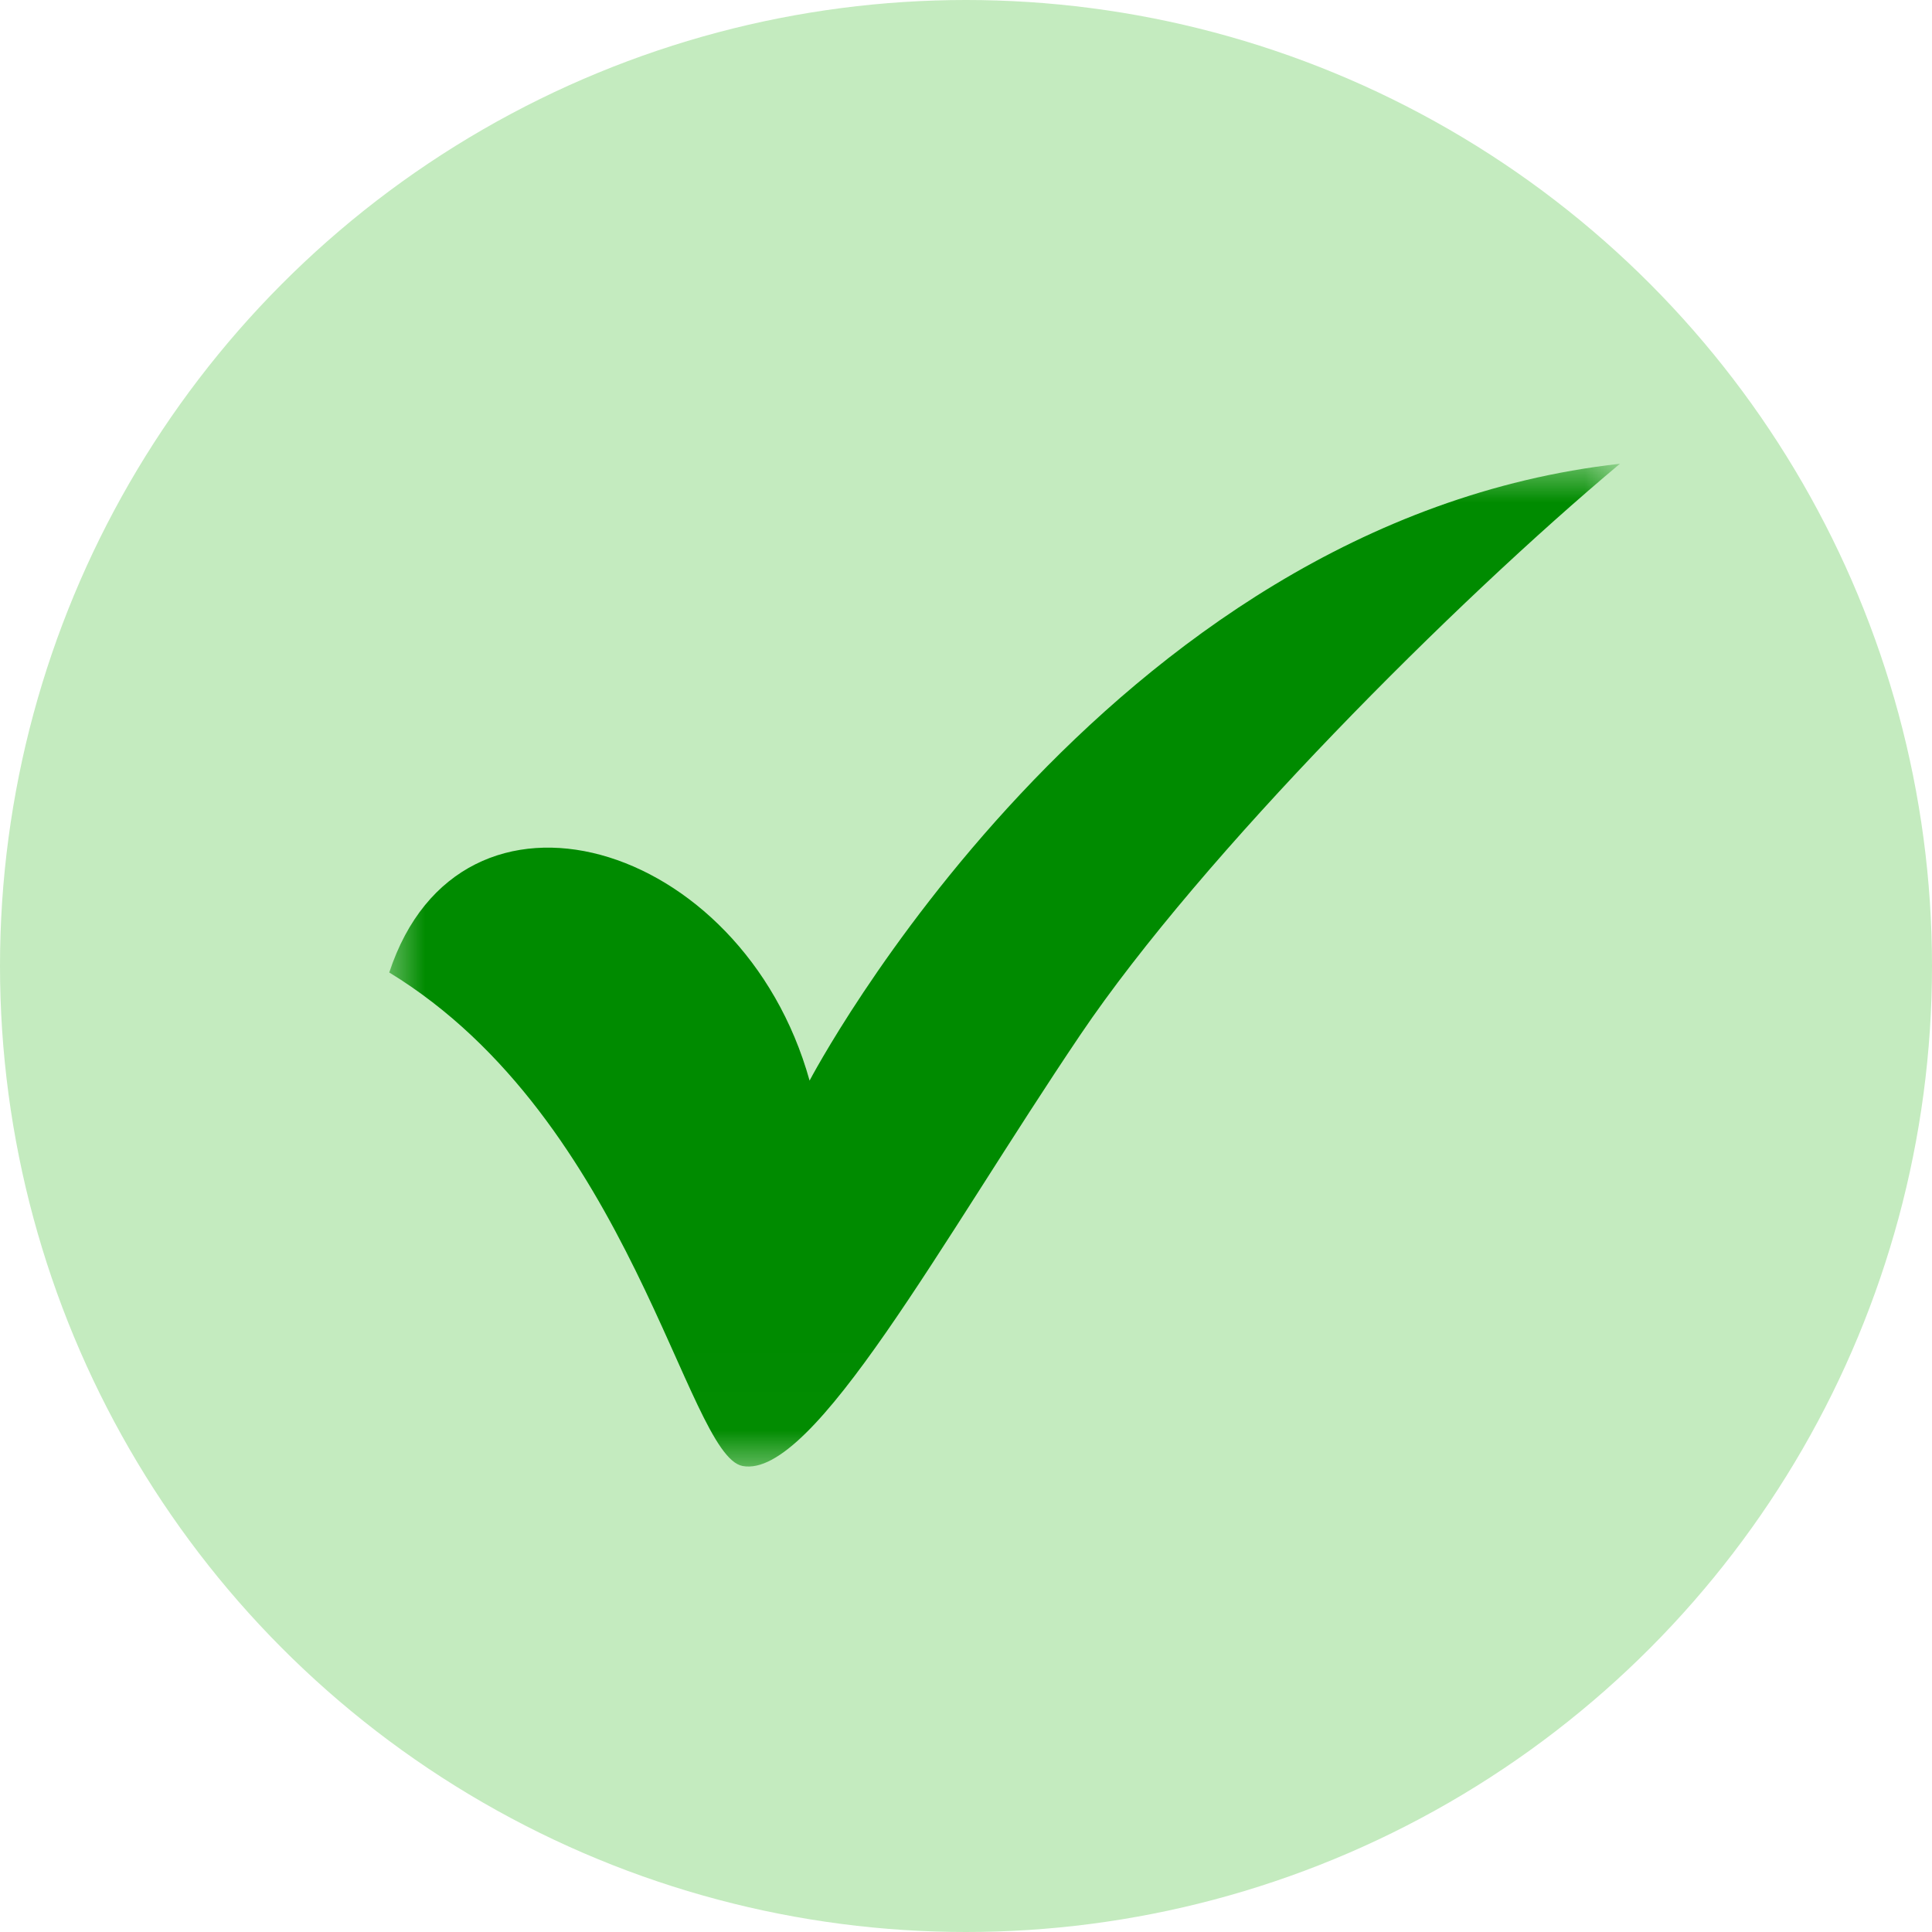
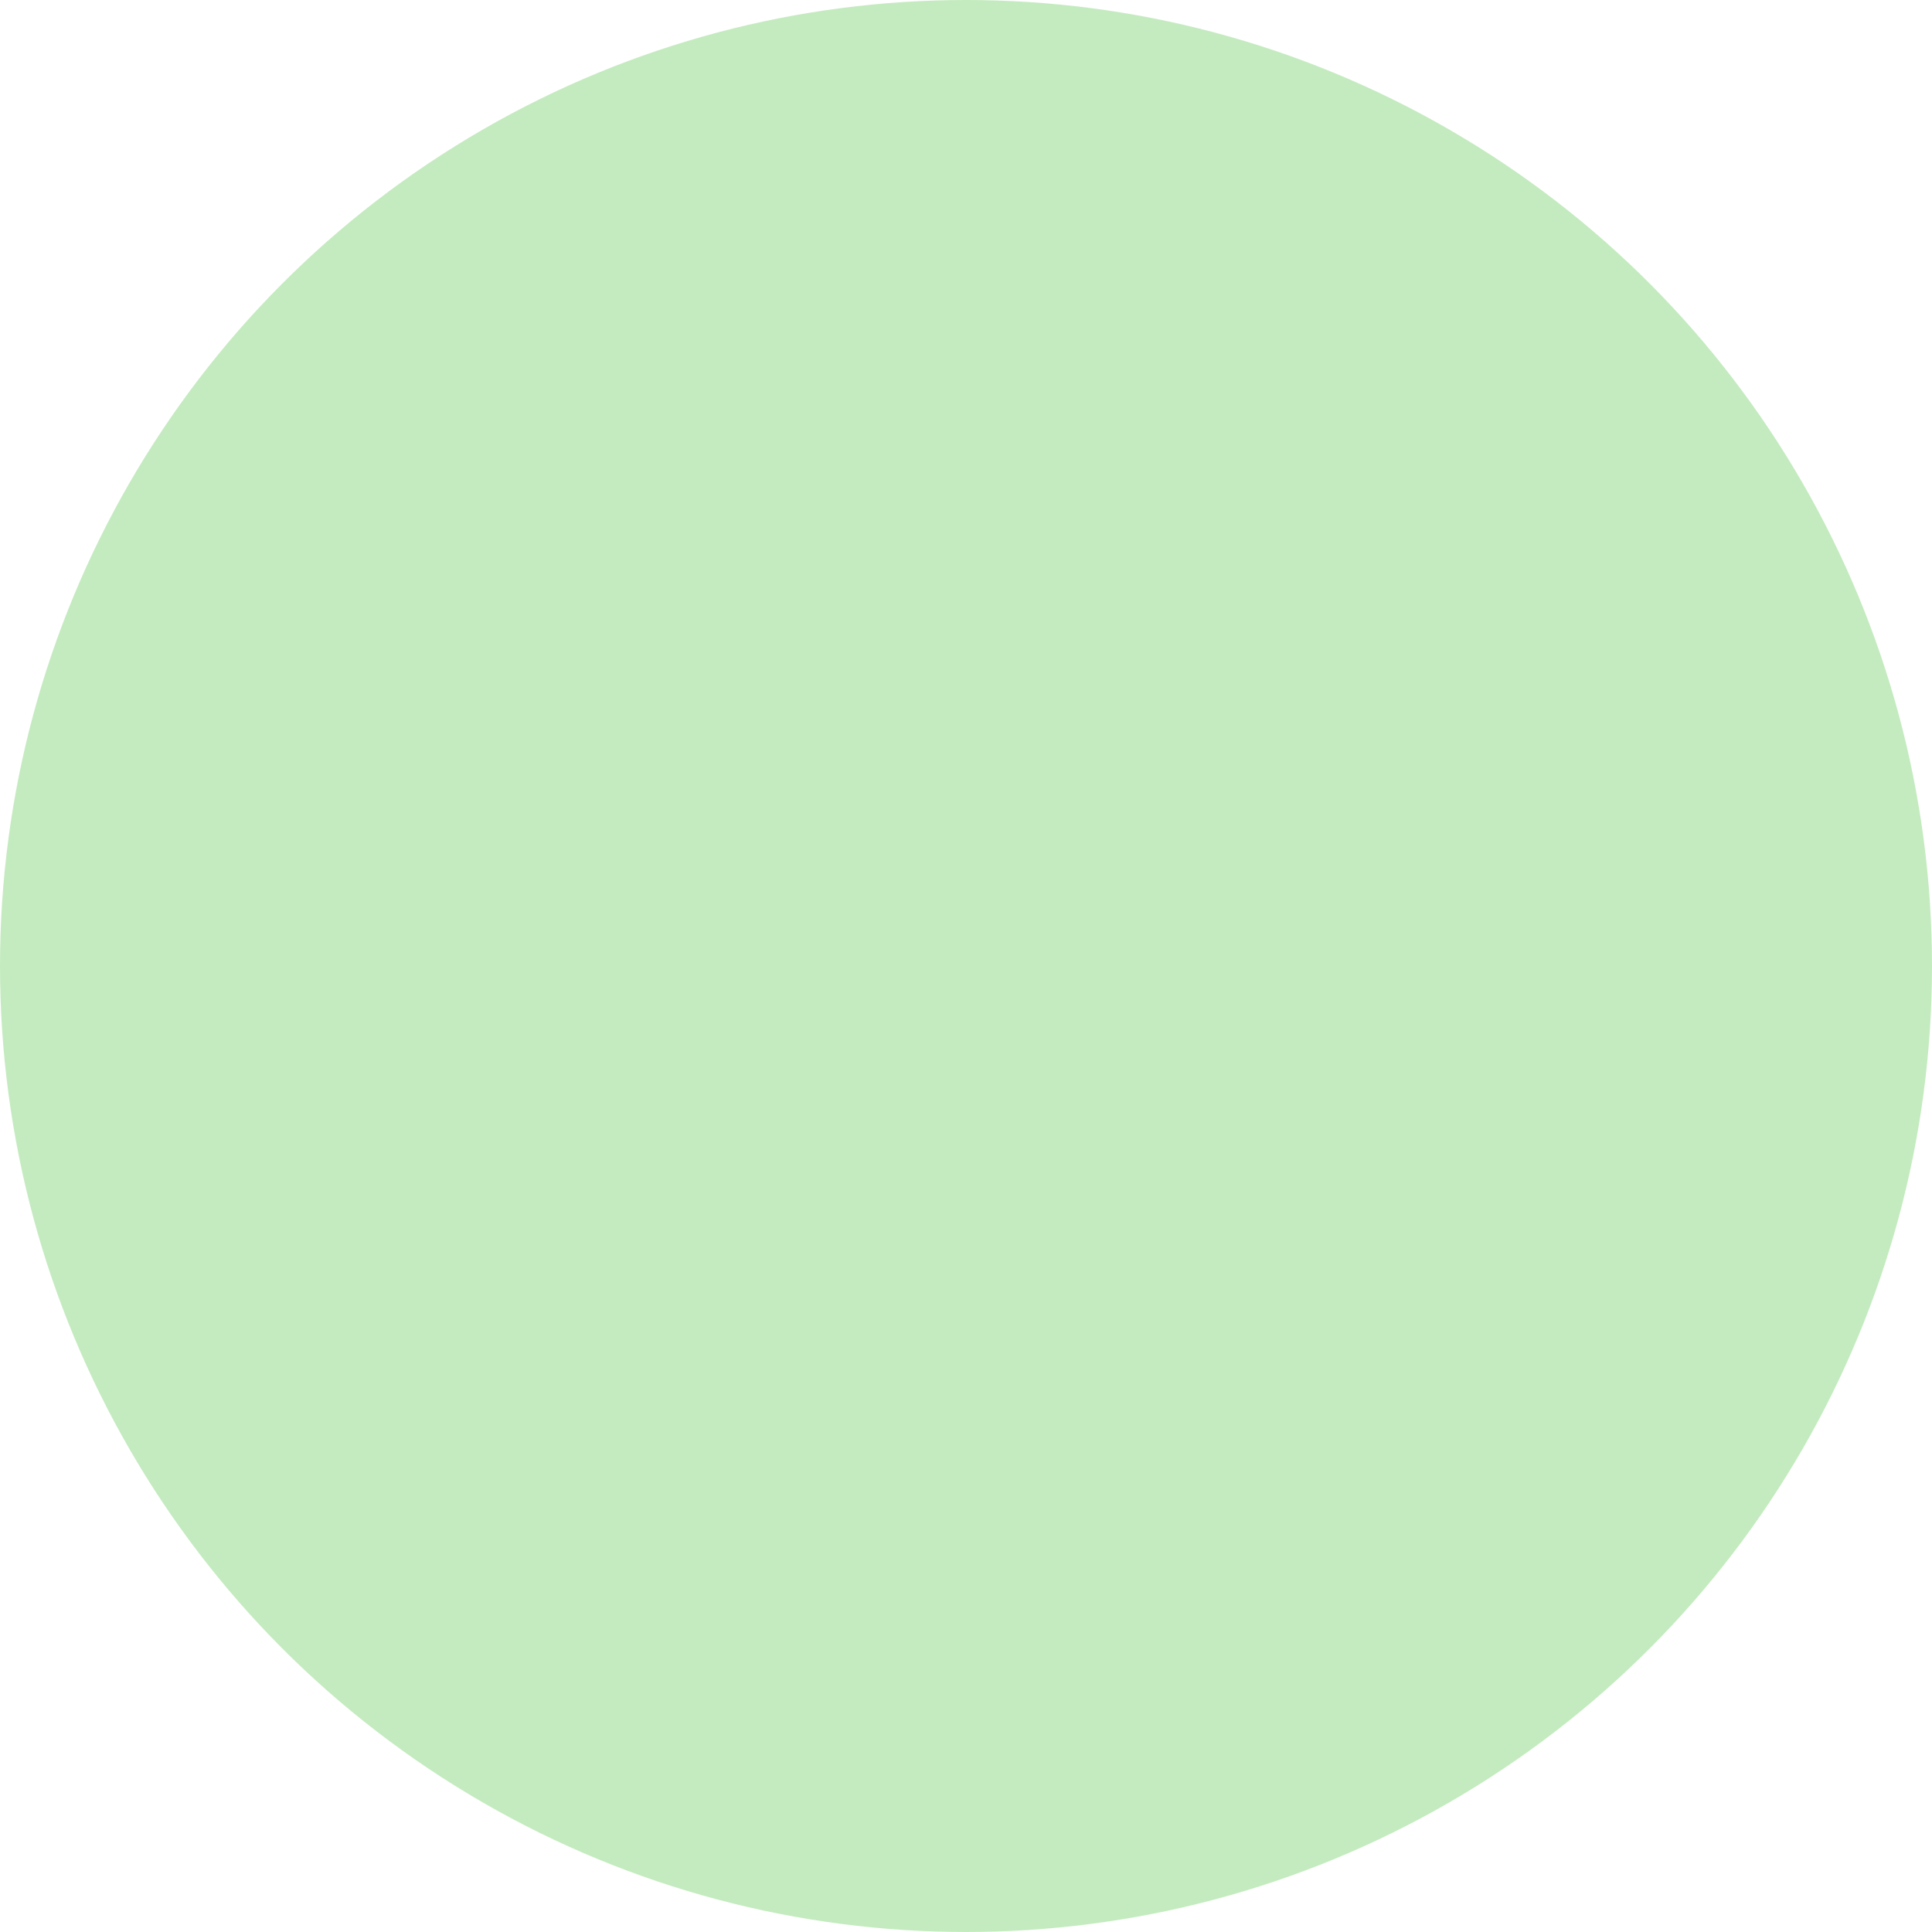
<svg xmlns="http://www.w3.org/2000/svg" width="25" height="25" viewBox="0 0 25 25" fill="none">
  <circle cx="12.5" cy="12.5" r="12.5" fill="#C4EBBF" />
  <mask id="mask0_70_17104" style="mask-type:luminance" maskUnits="userSpaceOnUse" x="5" y="6" width="16" height="13">
-     <path d="M5 6H21V18.99H5V6Z" fill="white" />
-   </mask>
+     </mask>
  <g mask="url(#mask0_70_17104)">
    <path fill-rule="evenodd" clip-rule="evenodd" d="M5.037 12.584C5.956 9.788 9.604 10.857 10.476 13.983C10.476 13.983 14.261 6.75 20.962 6.001C18.829 7.786 15.557 11.055 13.979 13.391C12.187 16.046 10.526 19.143 9.609 18.97C8.88 18.832 8.171 14.496 5.037 12.584V12.584Z" fill="#008B00" />
  </g>
</svg>